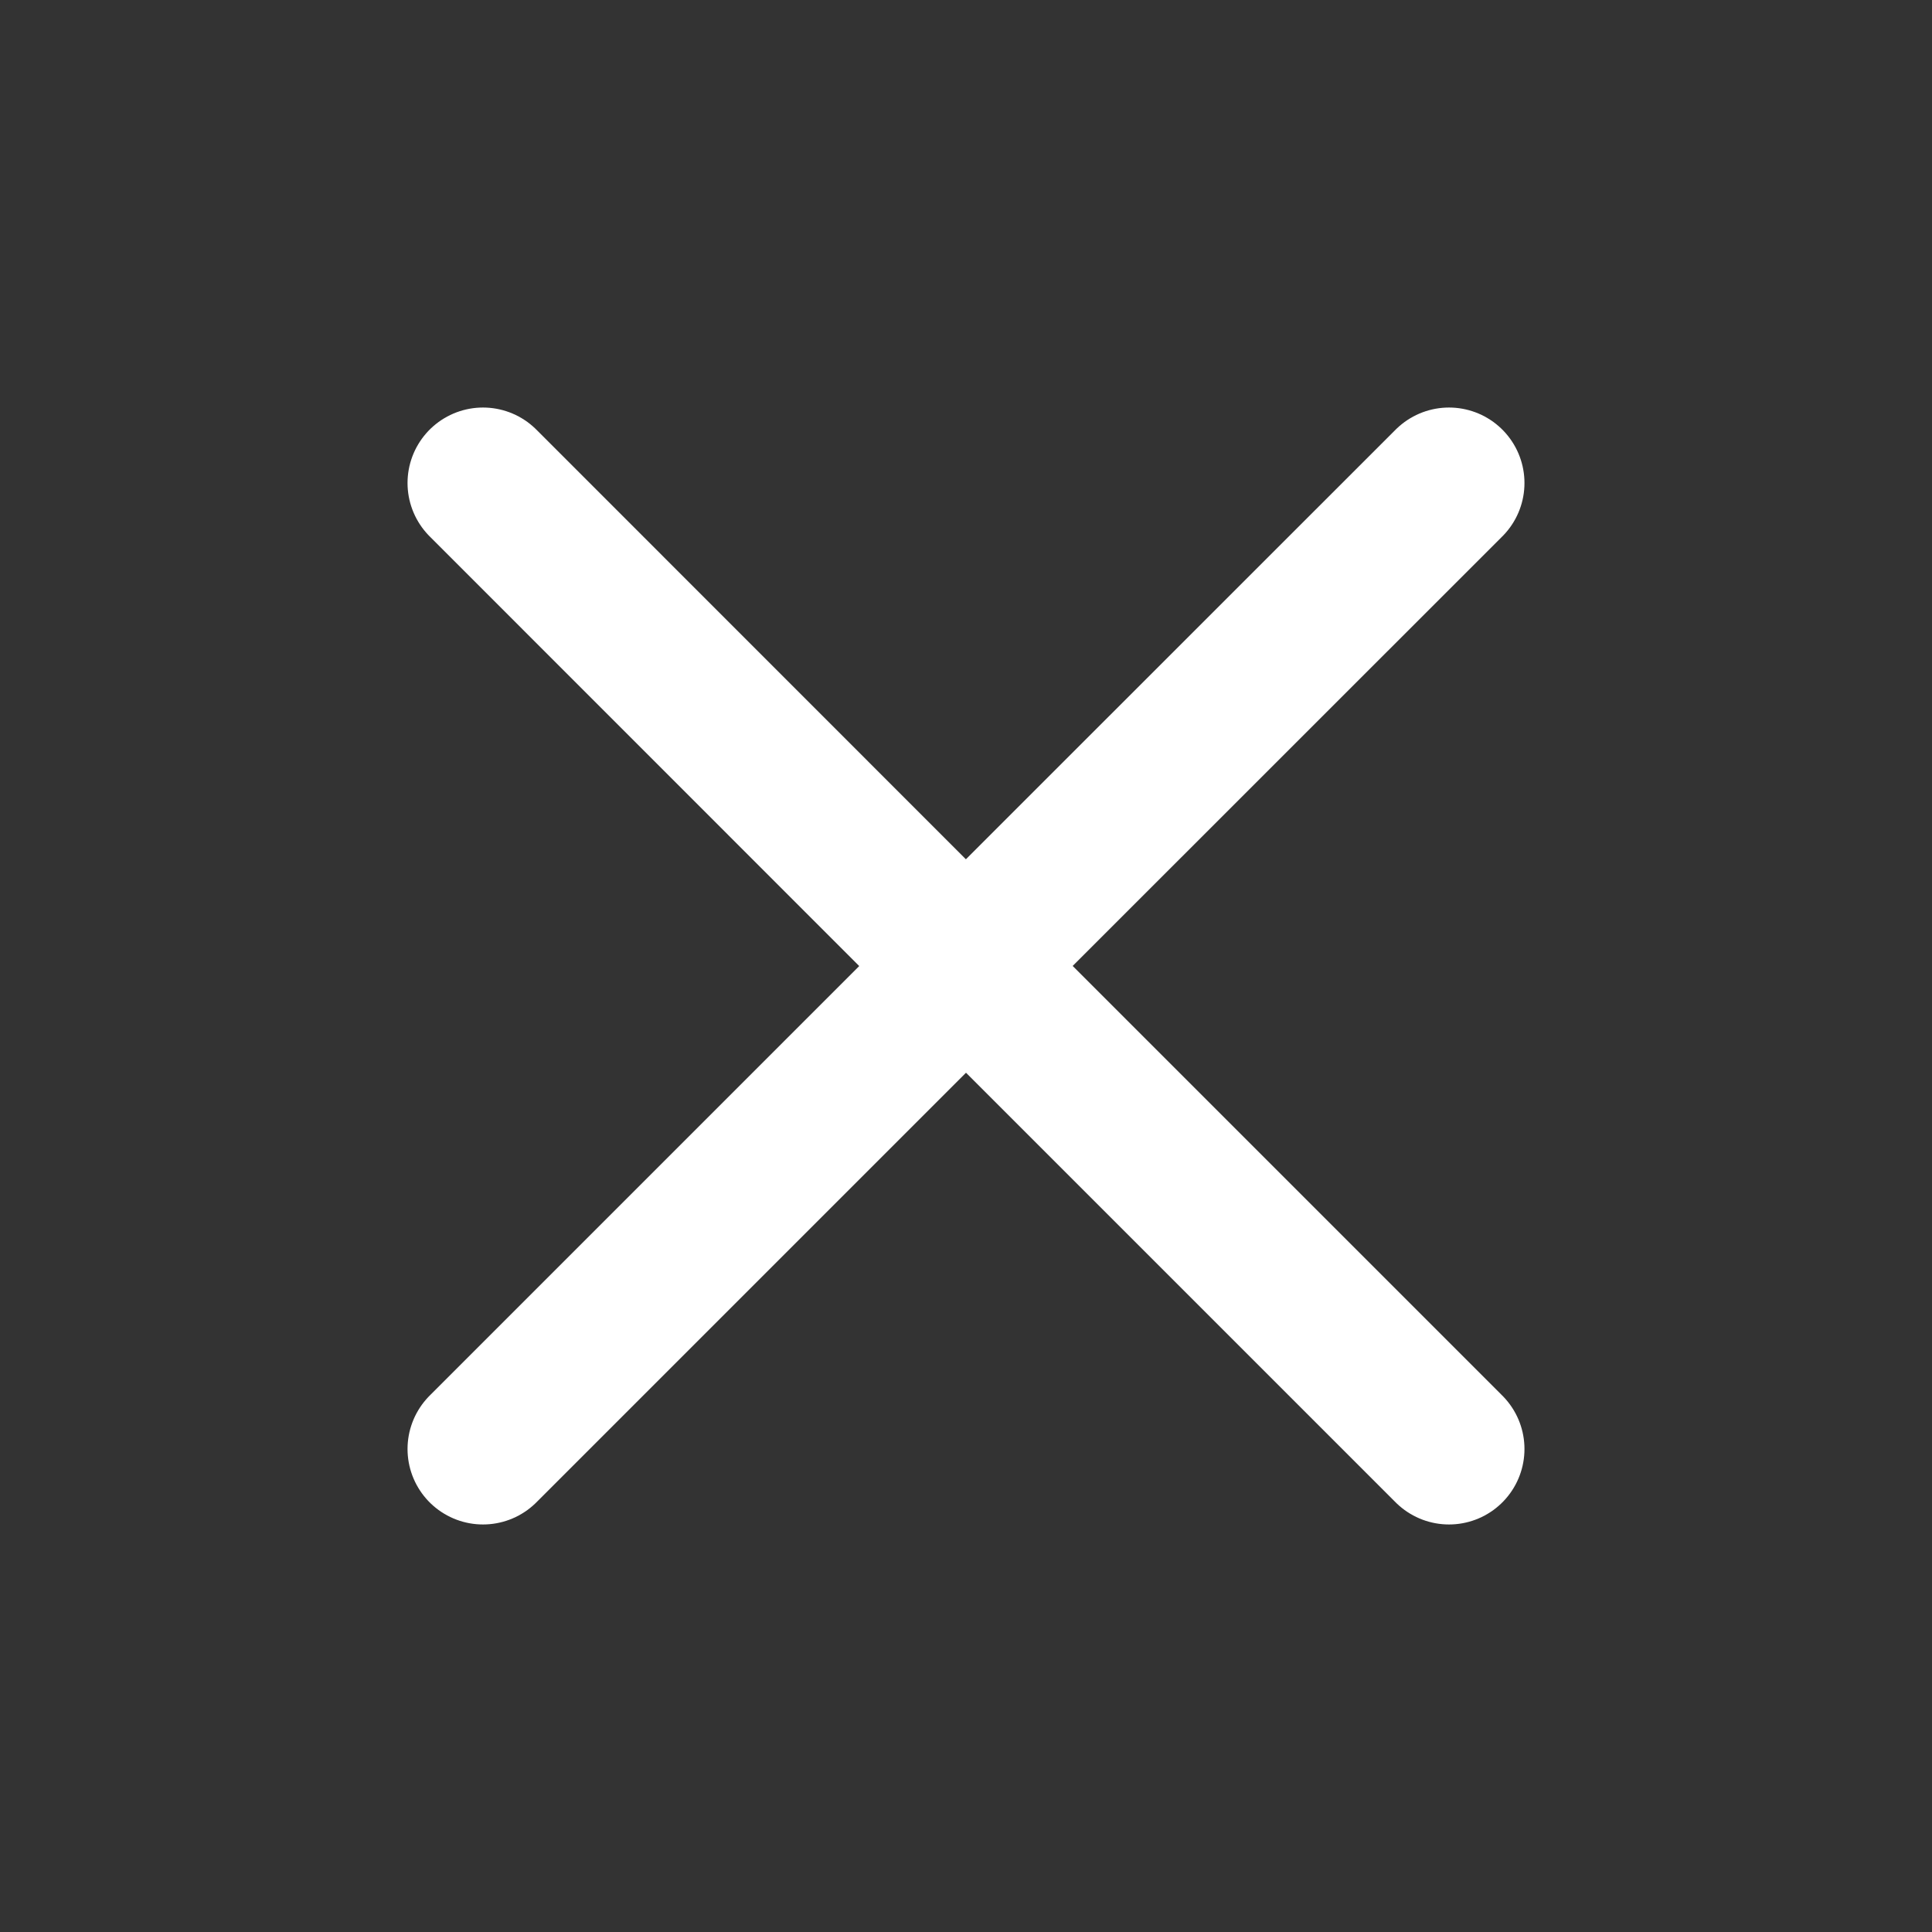
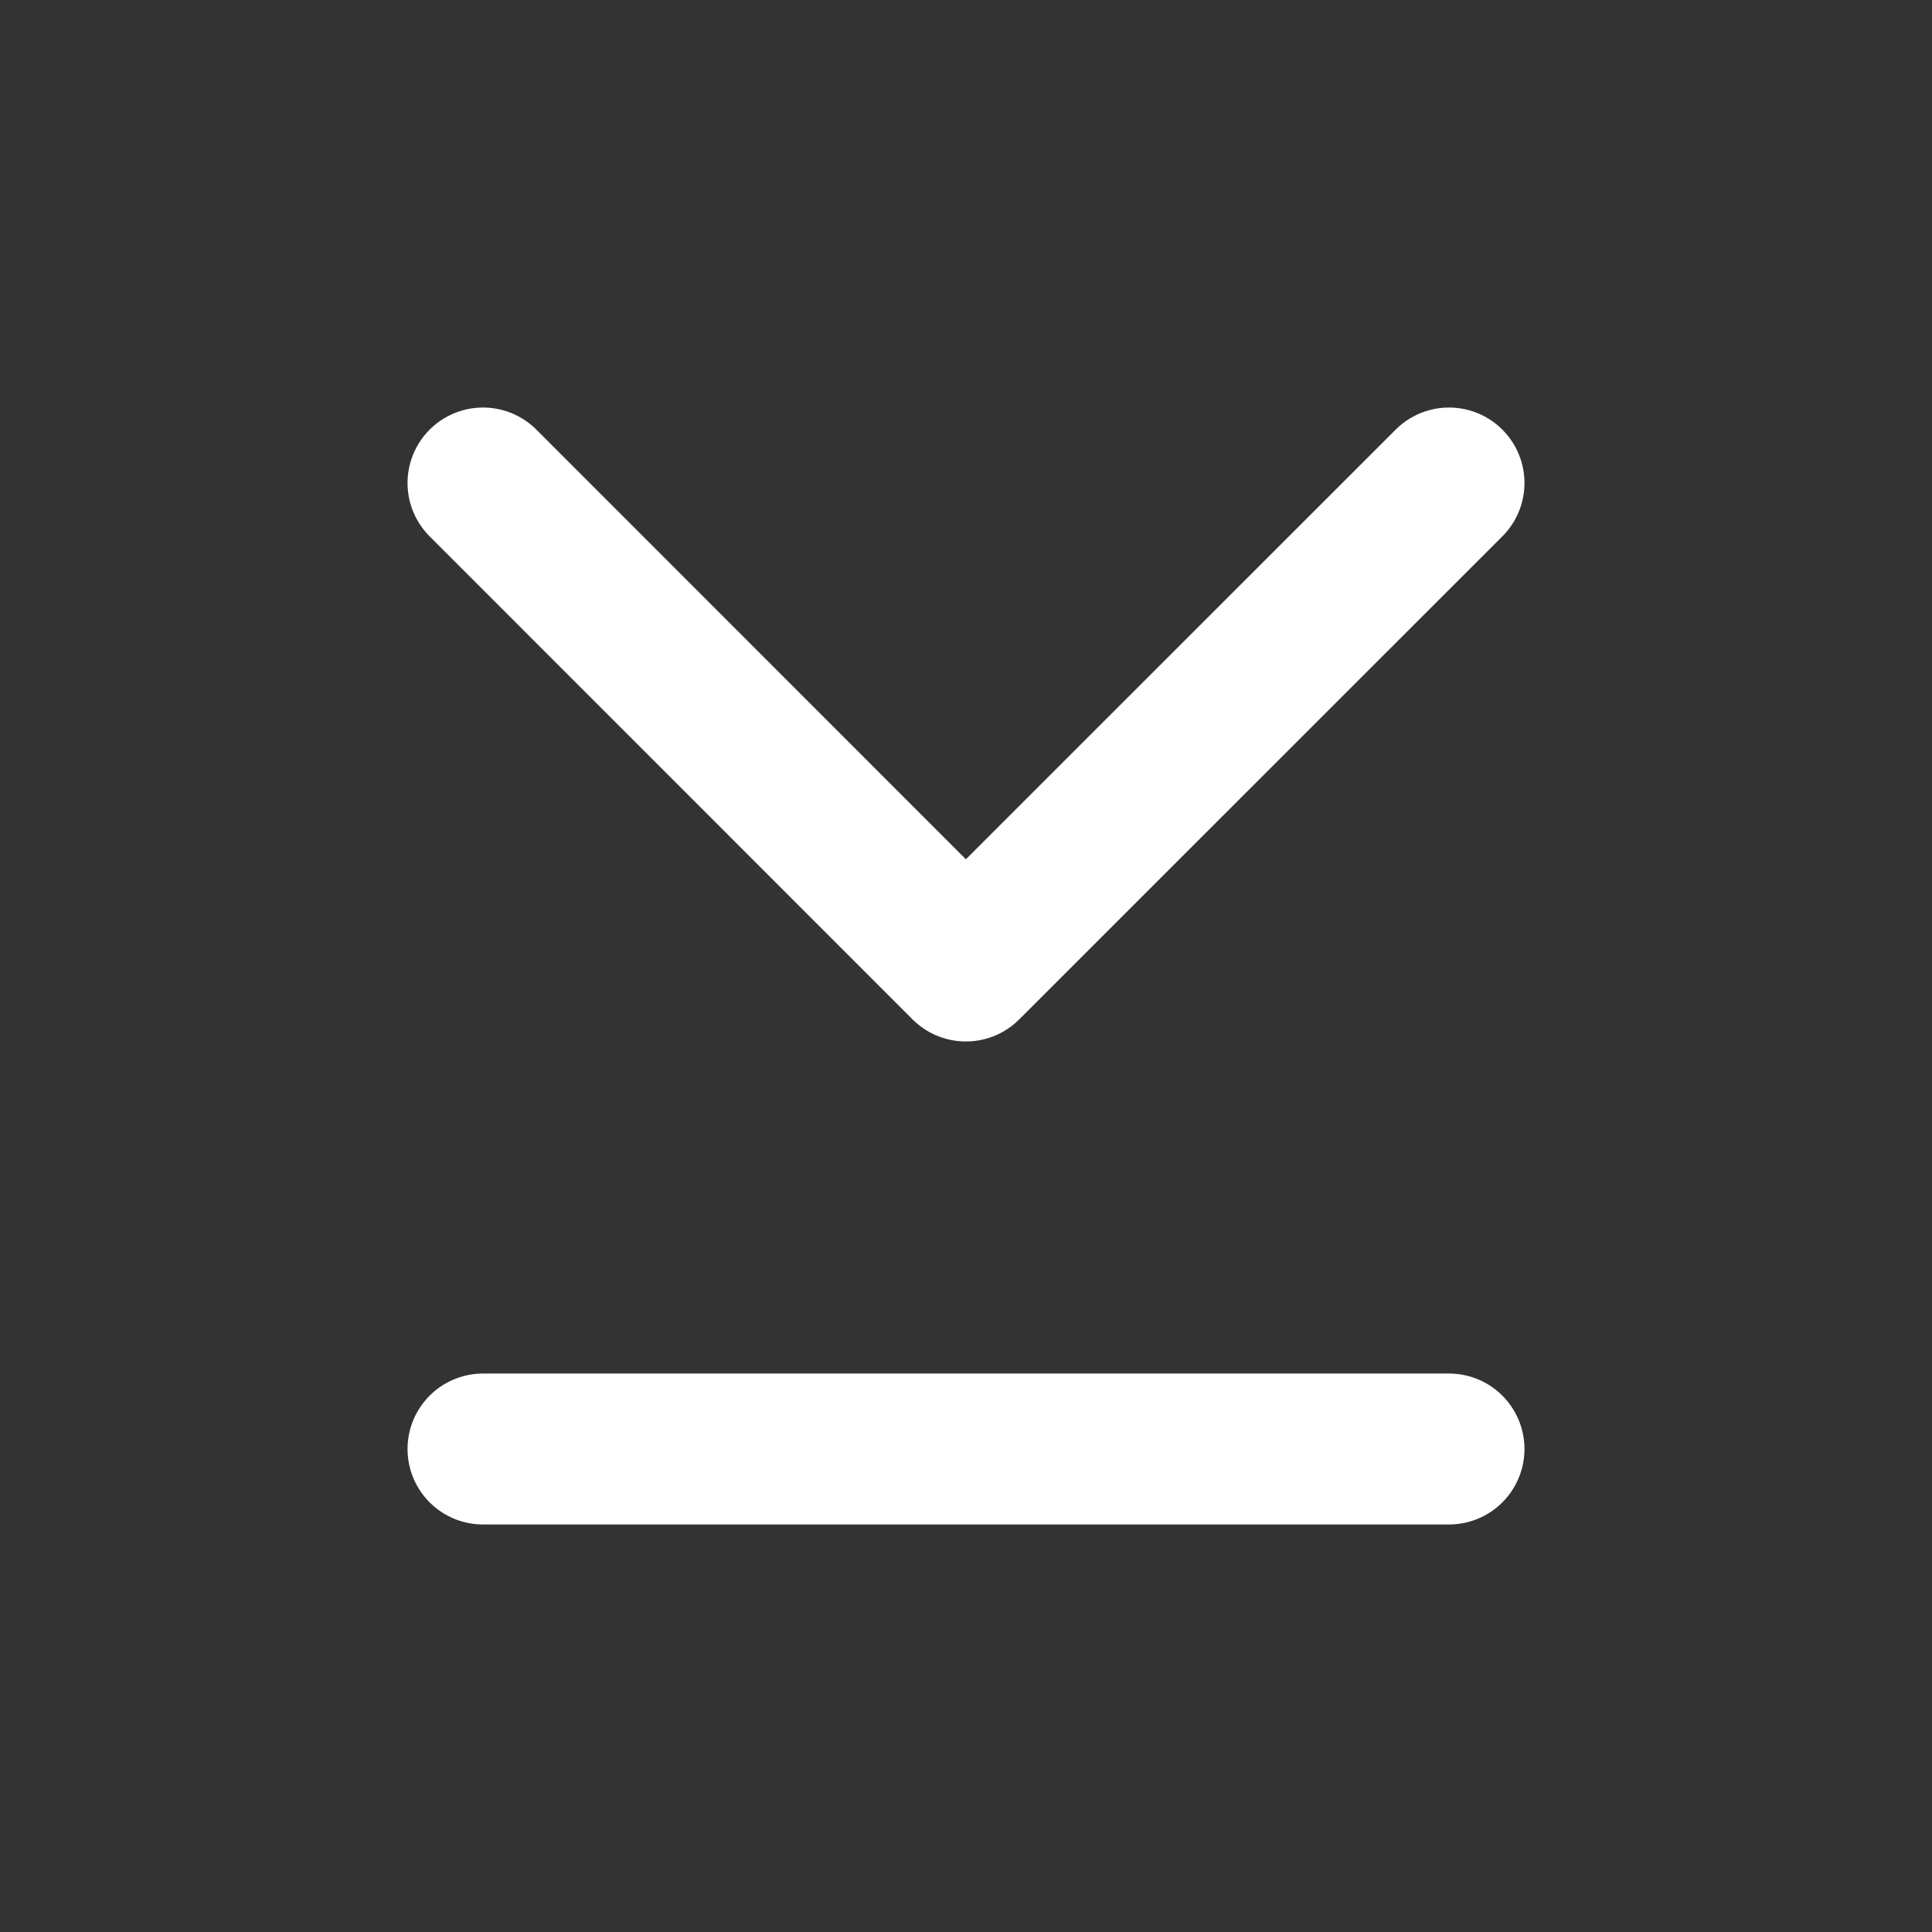
<svg xmlns="http://www.w3.org/2000/svg" width="32" height="32" viewBox="0 0 32 32" fill="none">
  <rect x="0" y="0" width="32" height="32" fill="#333333" stroke="none" />
-   <path d="M8 24L16 16L24 24M24 8L15.998 16L8 8" stroke="white" stroke-width="2.5" stroke-linecap="round" stroke-linejoin="round" />
+   <path d="M8 24L24 24M24 8L15.998 16L8 8" stroke="white" stroke-width="2.5" stroke-linecap="round" stroke-linejoin="round" />
</svg>